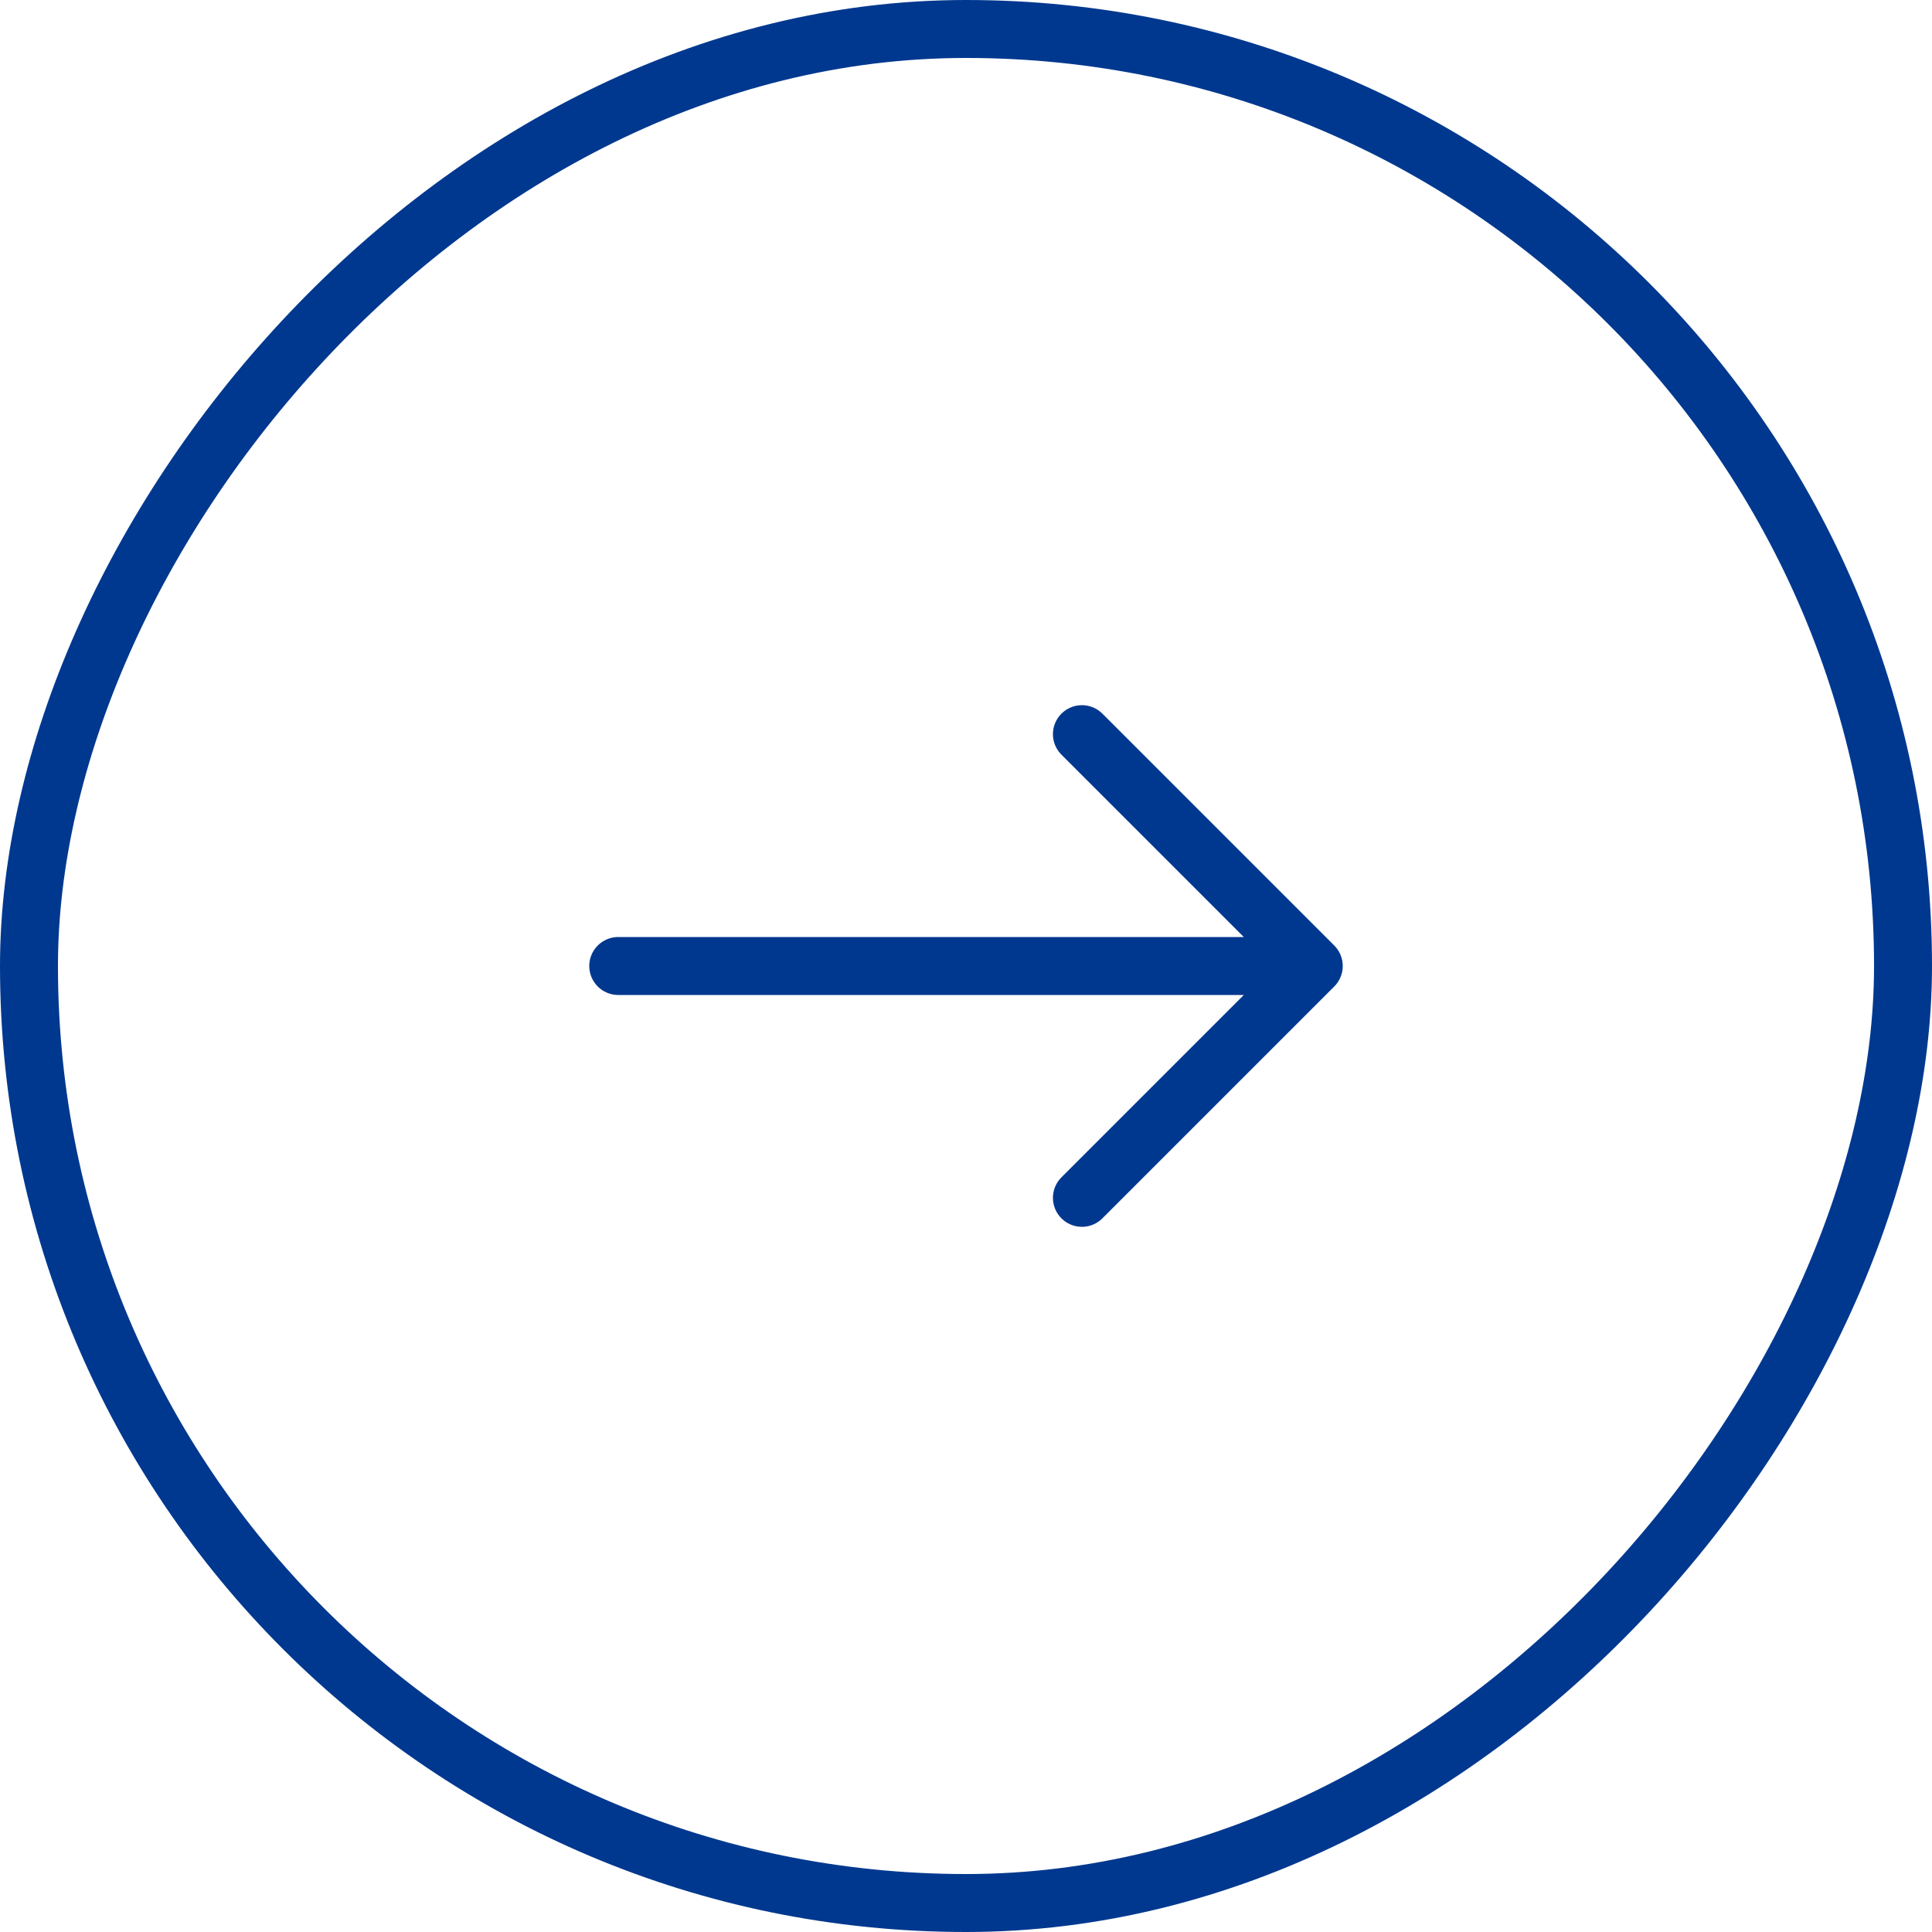
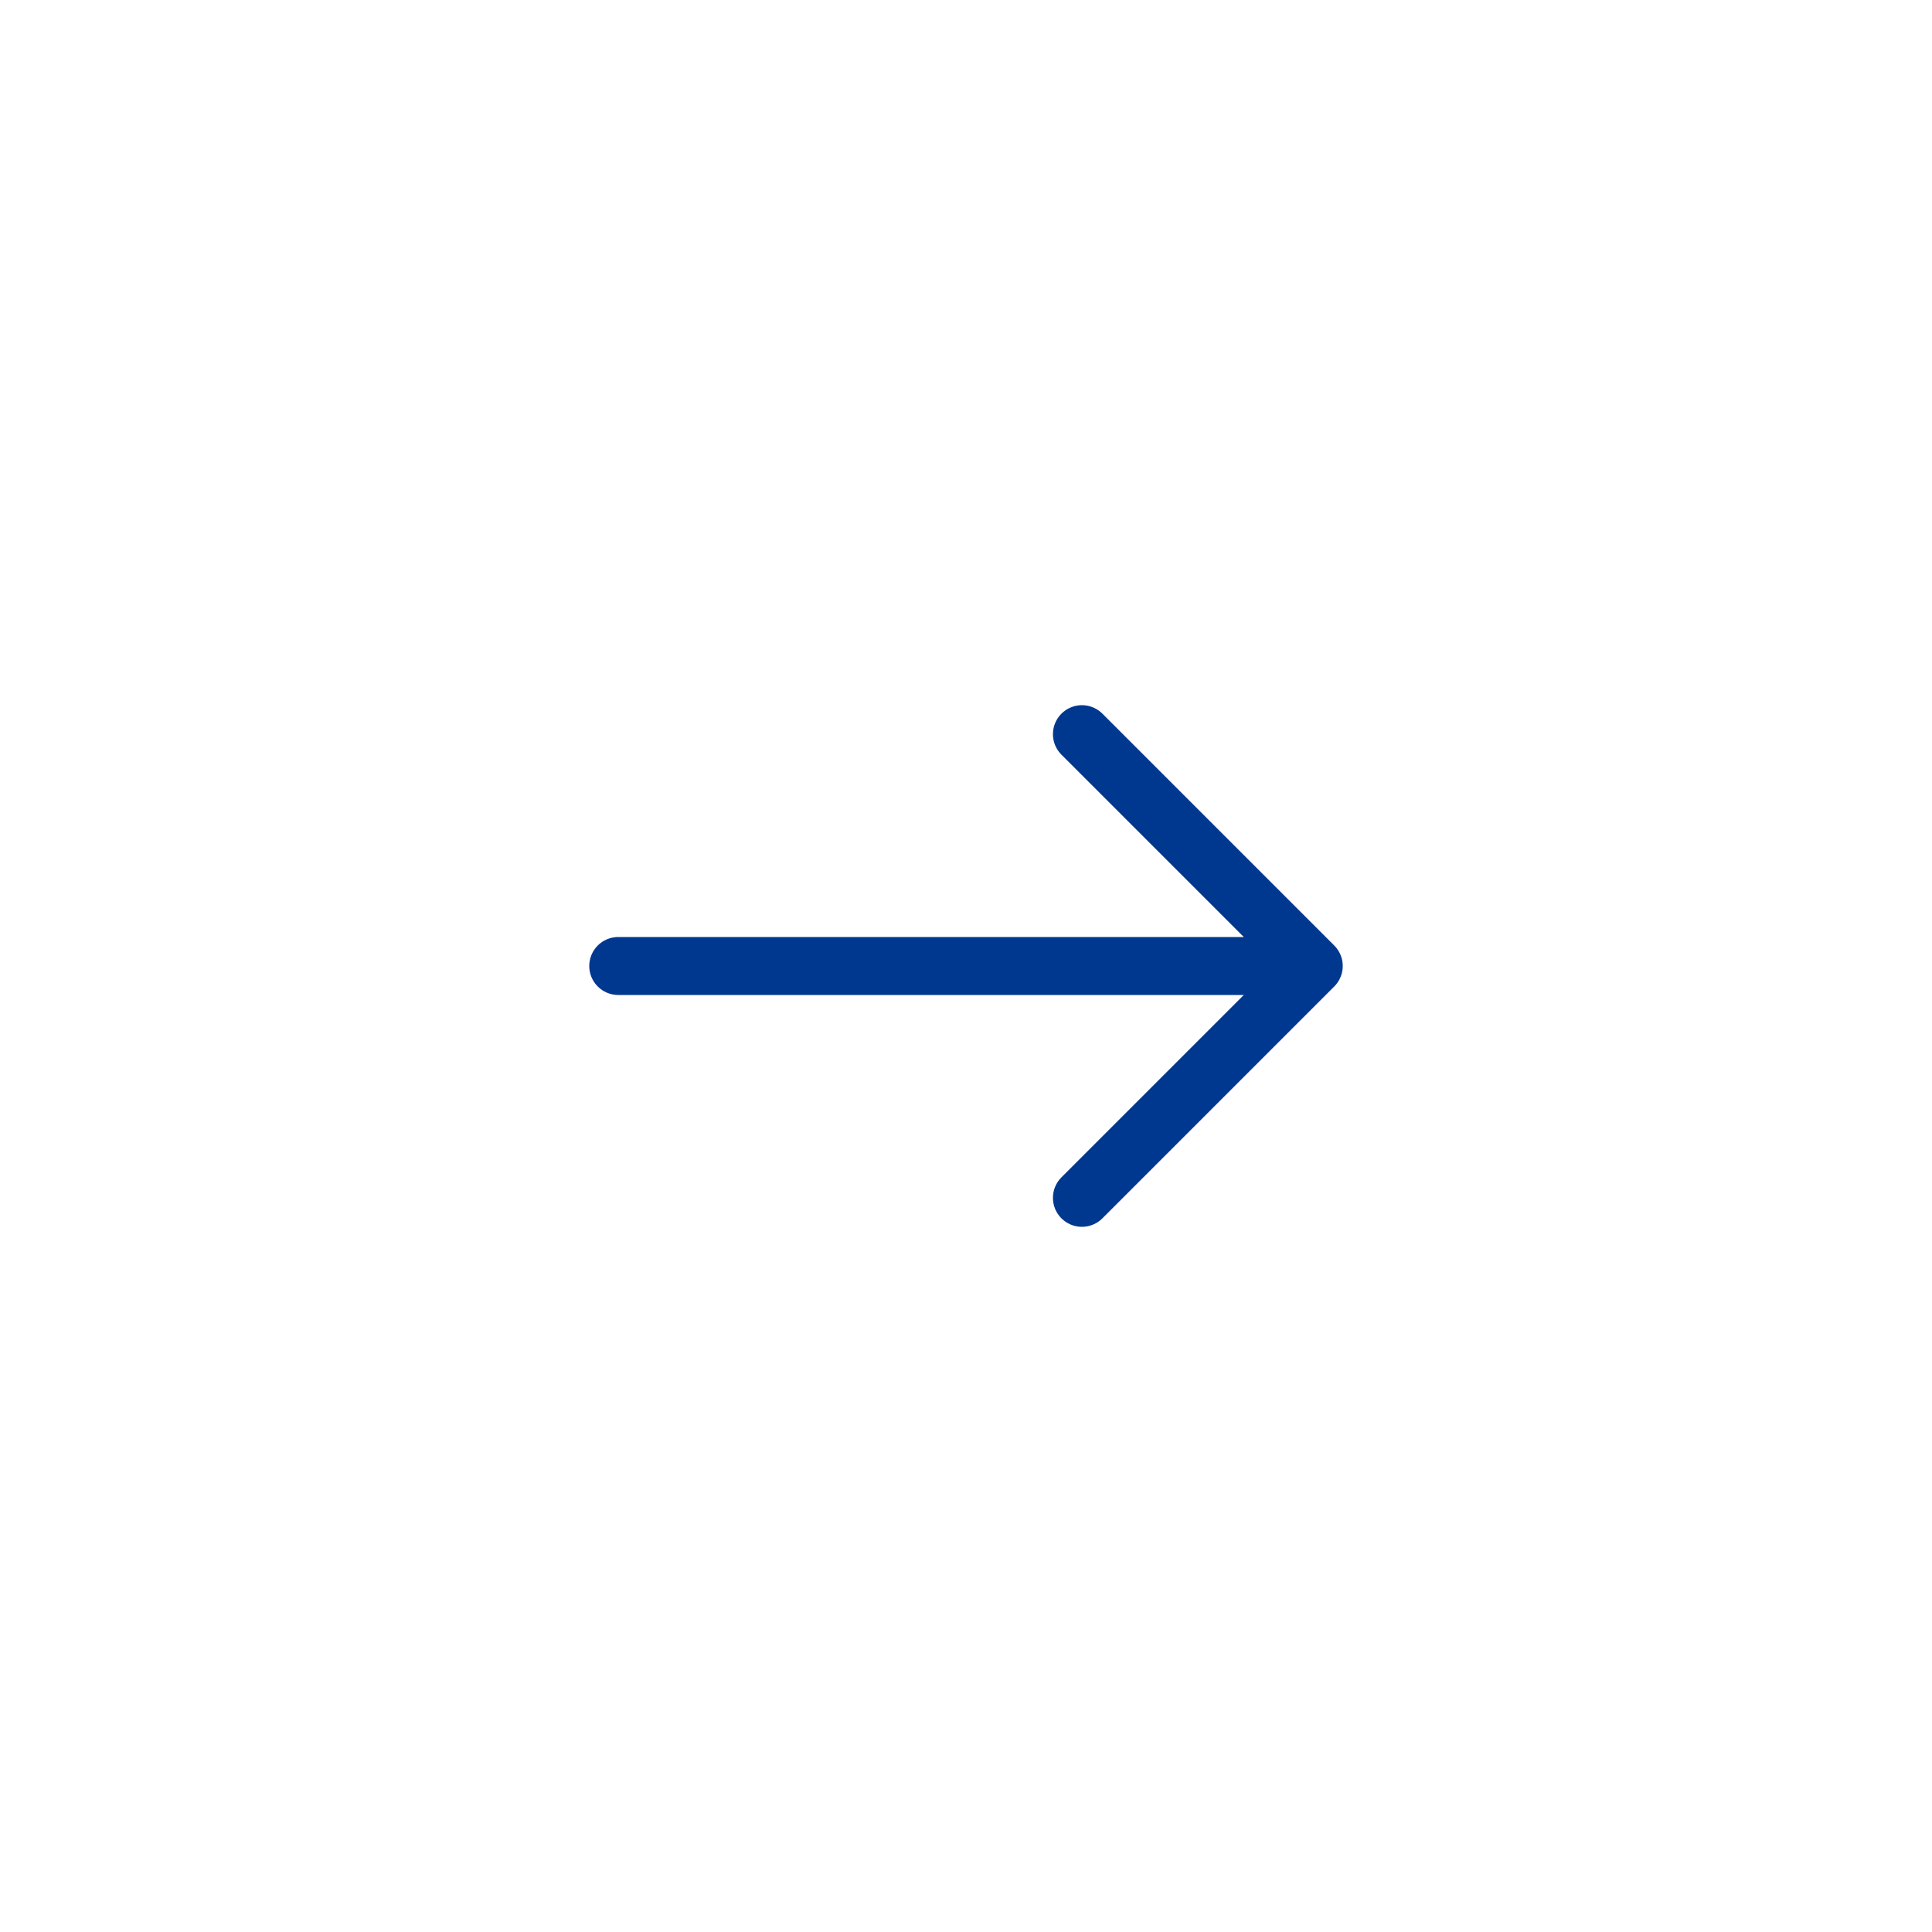
<svg xmlns="http://www.w3.org/2000/svg" width="100" height="100" viewBox="0 0 100 100" fill="none">
-   <rect x="-1.5" y="1.5" width="97" height="97" rx="48.5" transform="matrix(-1 0 0 1 97 0)" stroke="#00388F" stroke-width="3" />
  <path d="M56 62L68 50M68 50L56 38M68 50H32" stroke="#00388F" stroke-width="3" stroke-miterlimit="10" stroke-linecap="round" stroke-linejoin="round" />
</svg>